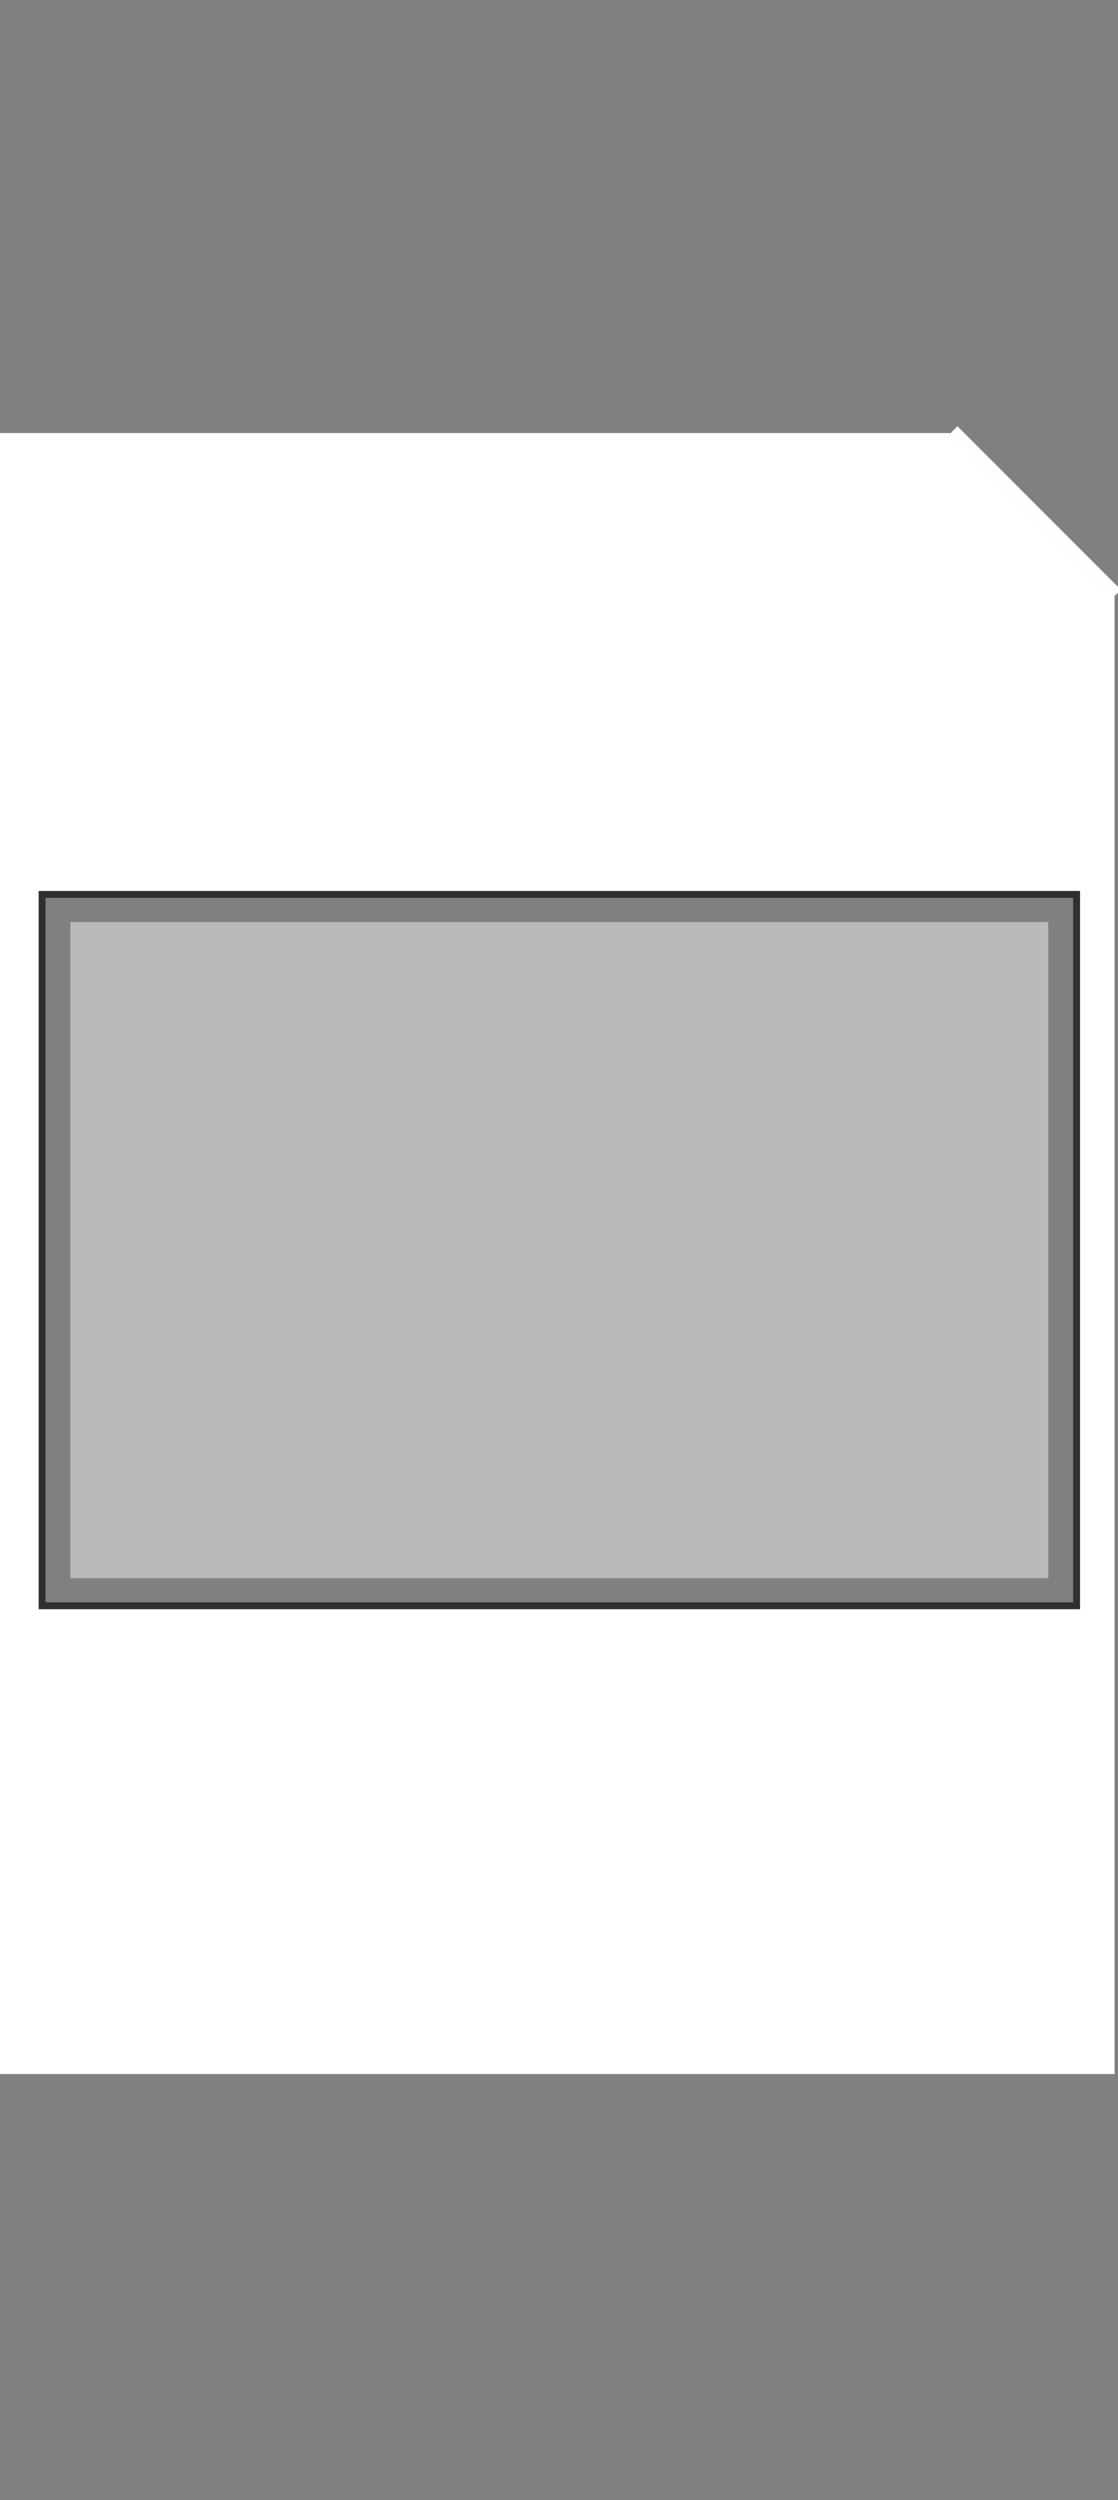
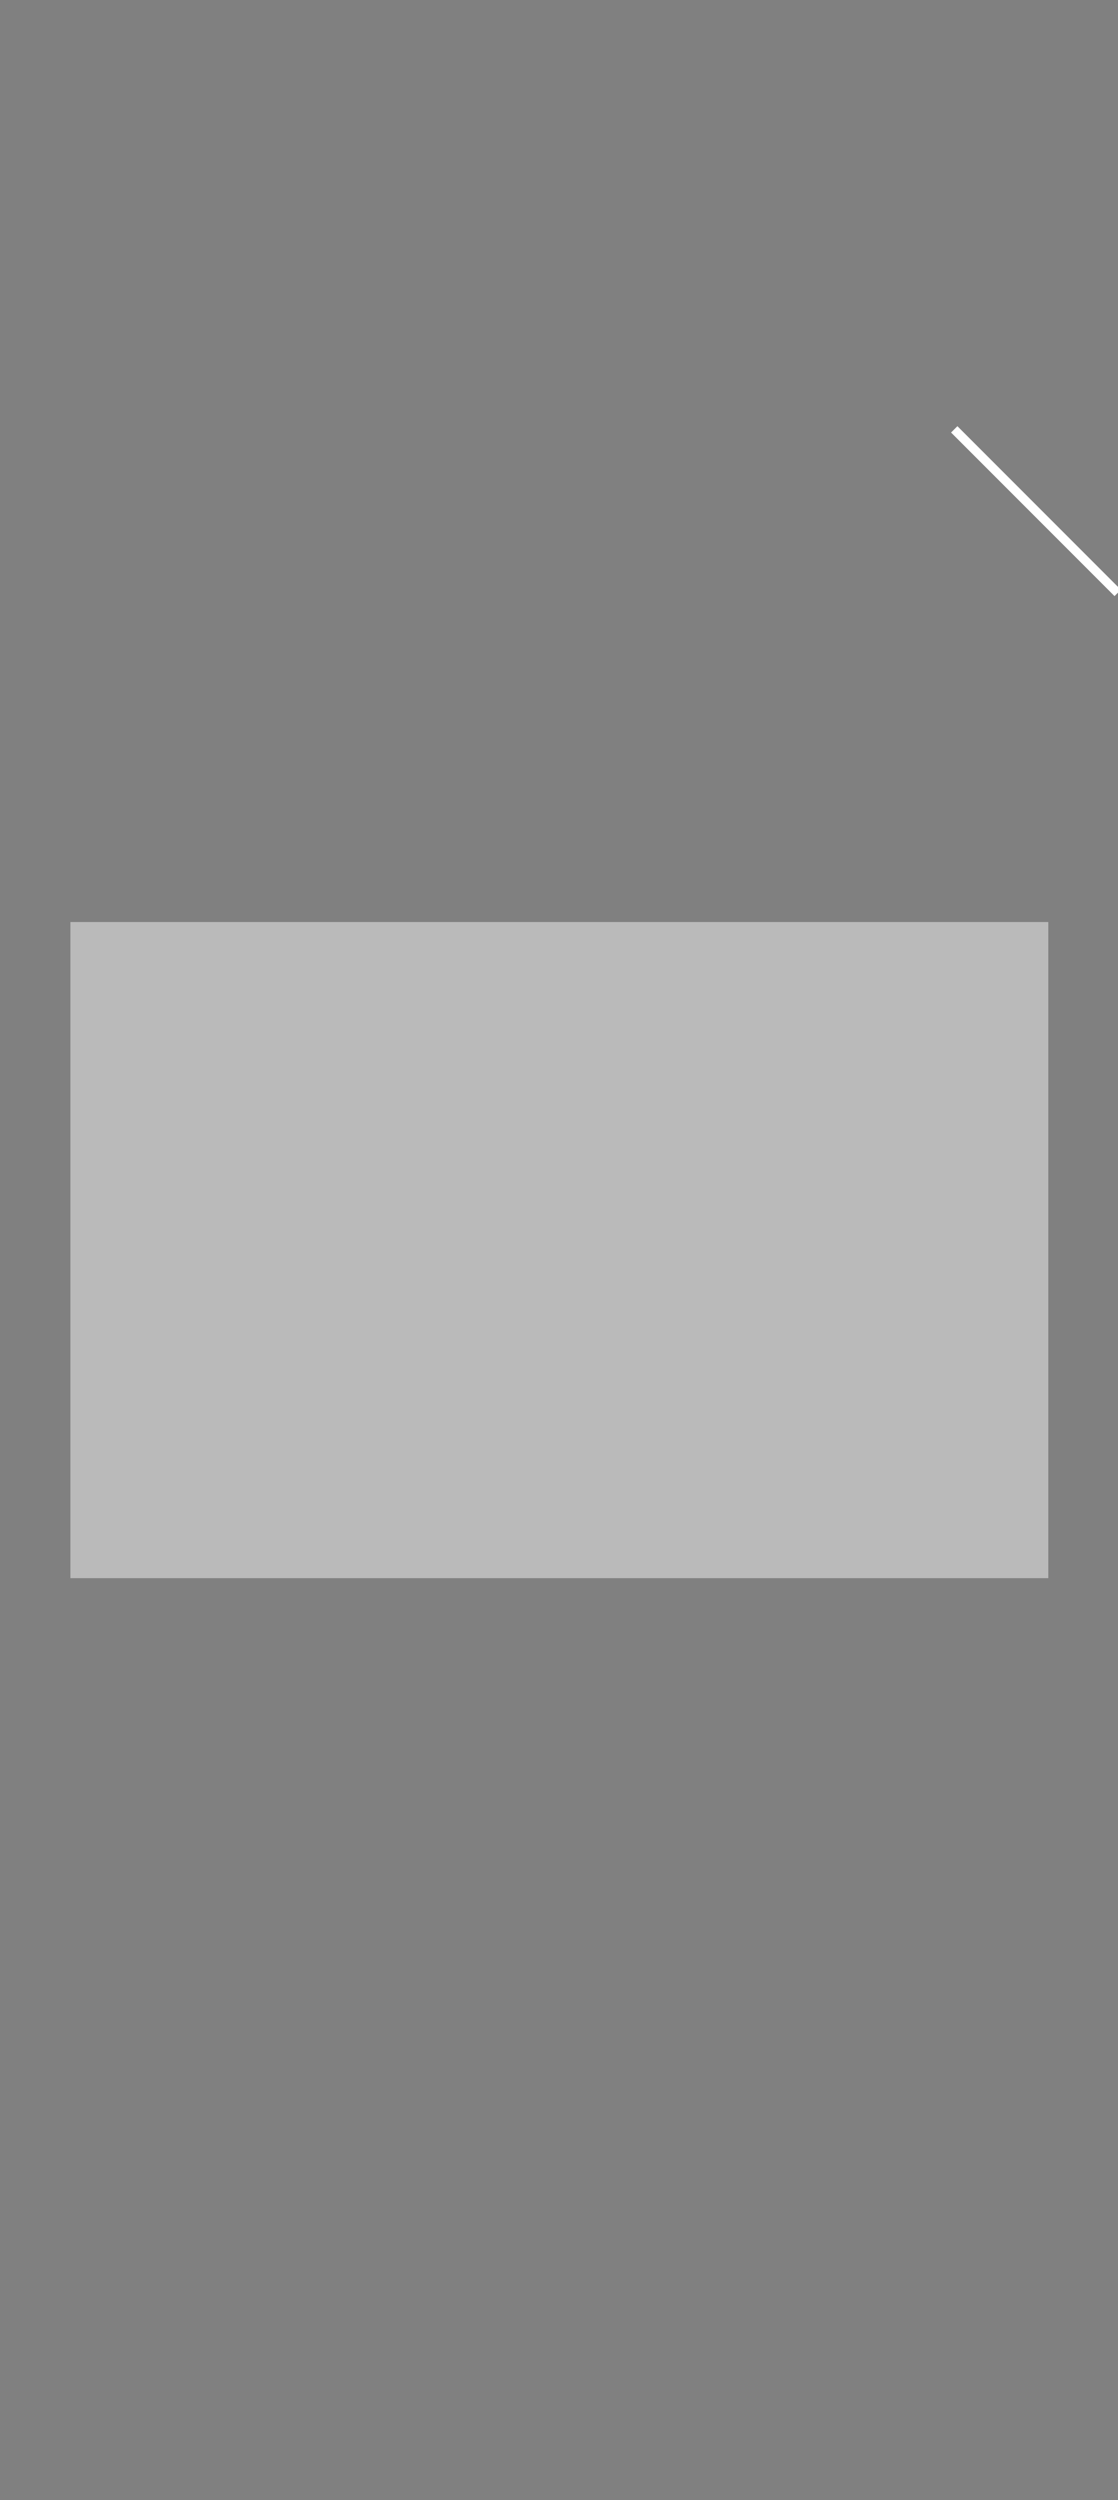
<svg xmlns="http://www.w3.org/2000/svg" version="1.1" baseProfile="tiny" id="Layer_1" x="0px" y="0px" viewBox="0 0 162 362" overflow="visible" xml:space="preserve">
  <rect x="0" y="0" width="162" height="362" fill="#808080" stroke="none" />
-   <path id="colorstyle:Base_opacity:20" fill="#FFFFFF" d="M137.9,62.7H-0.5v237.6h162v-214L137.9,62.7z M156,232.5H6.1v-103H156  V232.5z" />
  <rect id="colorstyle:Base_opacity:100" x="133.4" y="73.4" transform="matrix(0.707 0.707 -0.707 0.707 96.31 -84.501)" fill="#FFFFFF" width="33.5" height="1.3" />
  <rect id="colorstyle:Base_opacity:15_00000142163333422809197980000005680908568457134760_" x="10.2" y="133.5" fill="#BABABA" width="141.7" height="95" />
-   <path id="colorstyle:Bright_opacity:50" fill="#303030" d="M156.5,233H5.6V129h150.9V233z M6.6,232h148.9V130H6.6V232z" />
</svg>